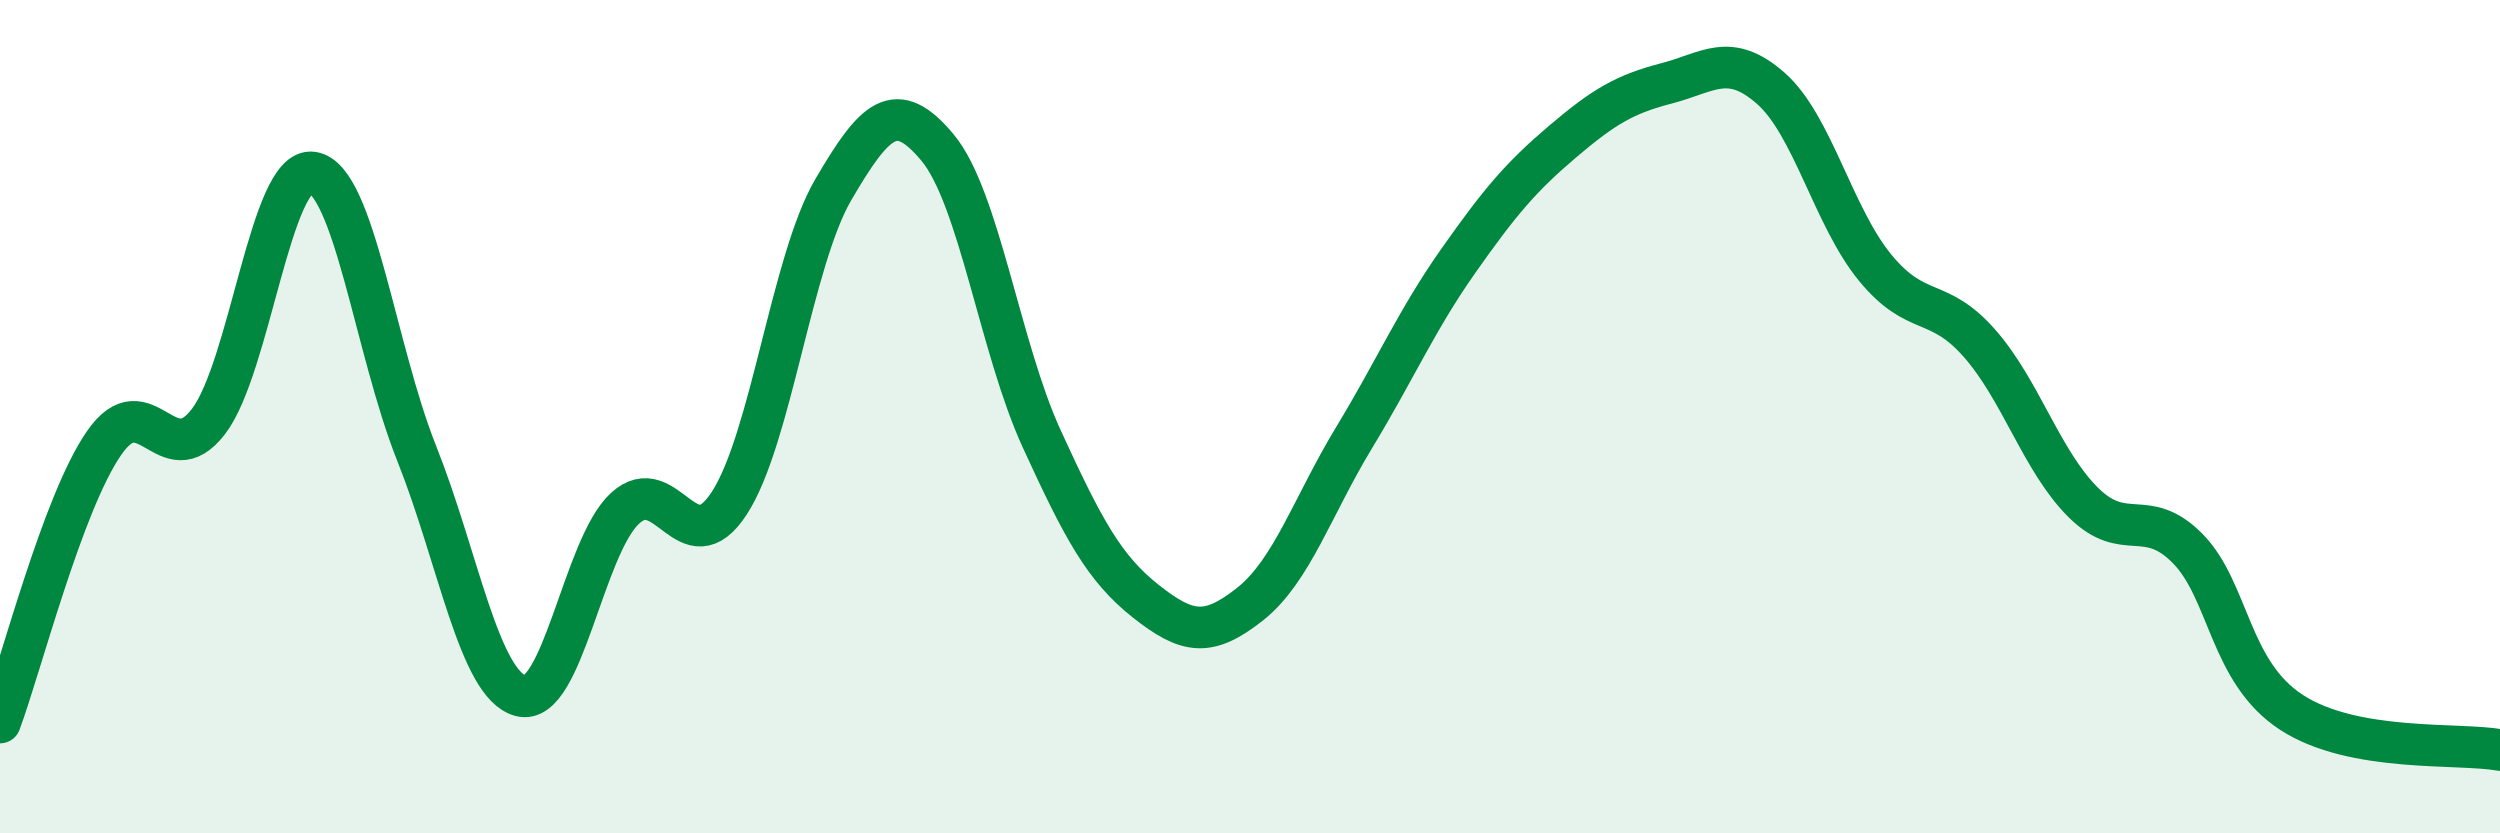
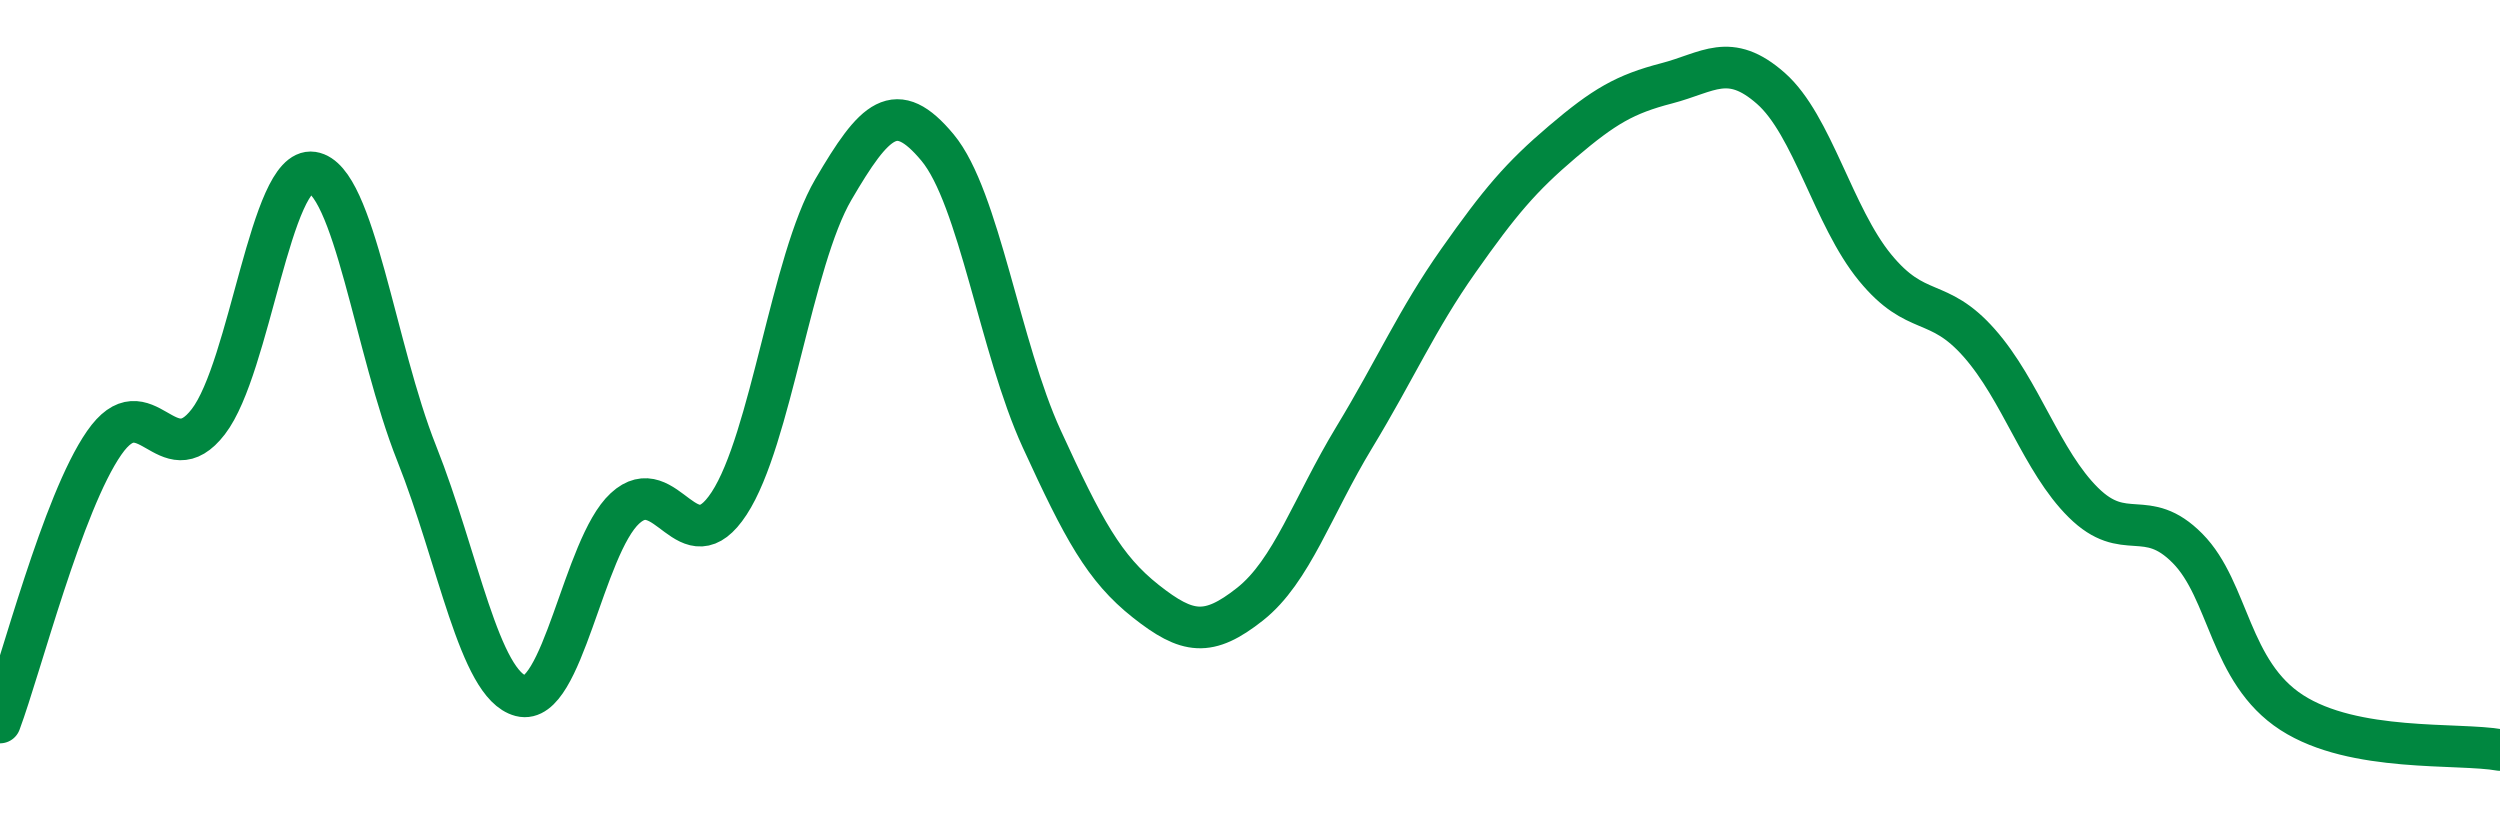
<svg xmlns="http://www.w3.org/2000/svg" width="60" height="20" viewBox="0 0 60 20">
-   <path d="M 0,17.34 C 0.5,16 1.5,12.07 2.5,10.63 C 3.5,9.19 4,11.42 5,10.12 C 6,8.82 6.5,3.99 7.5,4.14 C 8.5,4.29 9,8.37 10,10.88 C 11,13.39 11.5,16.44 12.5,16.7 C 13.5,16.96 14,13.12 15,12.2 C 16,11.28 16.5,13.61 17.5,12.08 C 18.5,10.55 19,6.26 20,4.55 C 21,2.84 21.5,2.34 22.5,3.54 C 23.5,4.74 24,8.35 25,10.53 C 26,12.71 26.5,13.64 27.5,14.43 C 28.5,15.22 29,15.29 30,14.5 C 31,13.71 31.5,12.15 32.5,10.5 C 33.5,8.85 34,7.68 35,6.26 C 36,4.84 36.5,4.25 37.5,3.4 C 38.5,2.55 39,2.26 40,2 C 41,1.74 41.5,1.24 42.5,2.12 C 43.5,3 44,5.2 45,6.42 C 46,7.64 46.5,7.1 47.5,8.23 C 48.5,9.36 49,11.07 50,12.06 C 51,13.05 51.5,12.15 52.5,13.16 C 53.5,14.17 53.5,16.13 55,17.1 C 56.5,18.07 59,17.82 60,18L60 20L0 20Z" fill="#008740" opacity="0.1" stroke-linecap="round" stroke-linejoin="round" />
  <path d="M 0,17.34 C 0.5,16 1.5,12.07 2.5,10.63 C 3.5,9.19 4,11.42 5,10.12 C 6,8.82 6.5,3.99 7.5,4.14 C 8.5,4.29 9,8.37 10,10.88 C 11,13.39 11.5,16.44 12.5,16.7 C 13.5,16.96 14,13.12 15,12.2 C 16,11.28 16.5,13.61 17.5,12.08 C 18.5,10.55 19,6.26 20,4.55 C 21,2.84 21.5,2.34 22.5,3.54 C 23.5,4.74 24,8.35 25,10.53 C 26,12.71 26.5,13.64 27.5,14.43 C 28.5,15.22 29,15.29 30,14.5 C 31,13.71 31.5,12.15 32.5,10.5 C 33.5,8.85 34,7.68 35,6.26 C 36,4.84 36.5,4.25 37.5,3.4 C 38.5,2.55 39,2.26 40,2 C 41,1.74 41.5,1.24 42.5,2.12 C 43.5,3 44,5.2 45,6.42 C 46,7.64 46.5,7.1 47.5,8.23 C 48.5,9.36 49,11.07 50,12.06 C 51,13.05 51.5,12.15 52.5,13.16 C 53.5,14.17 53.5,16.13 55,17.1 C 56.5,18.07 59,17.82 60,18" stroke="#008740" stroke-width="1" fill="none" stroke-linecap="round" stroke-linejoin="round" />
</svg>